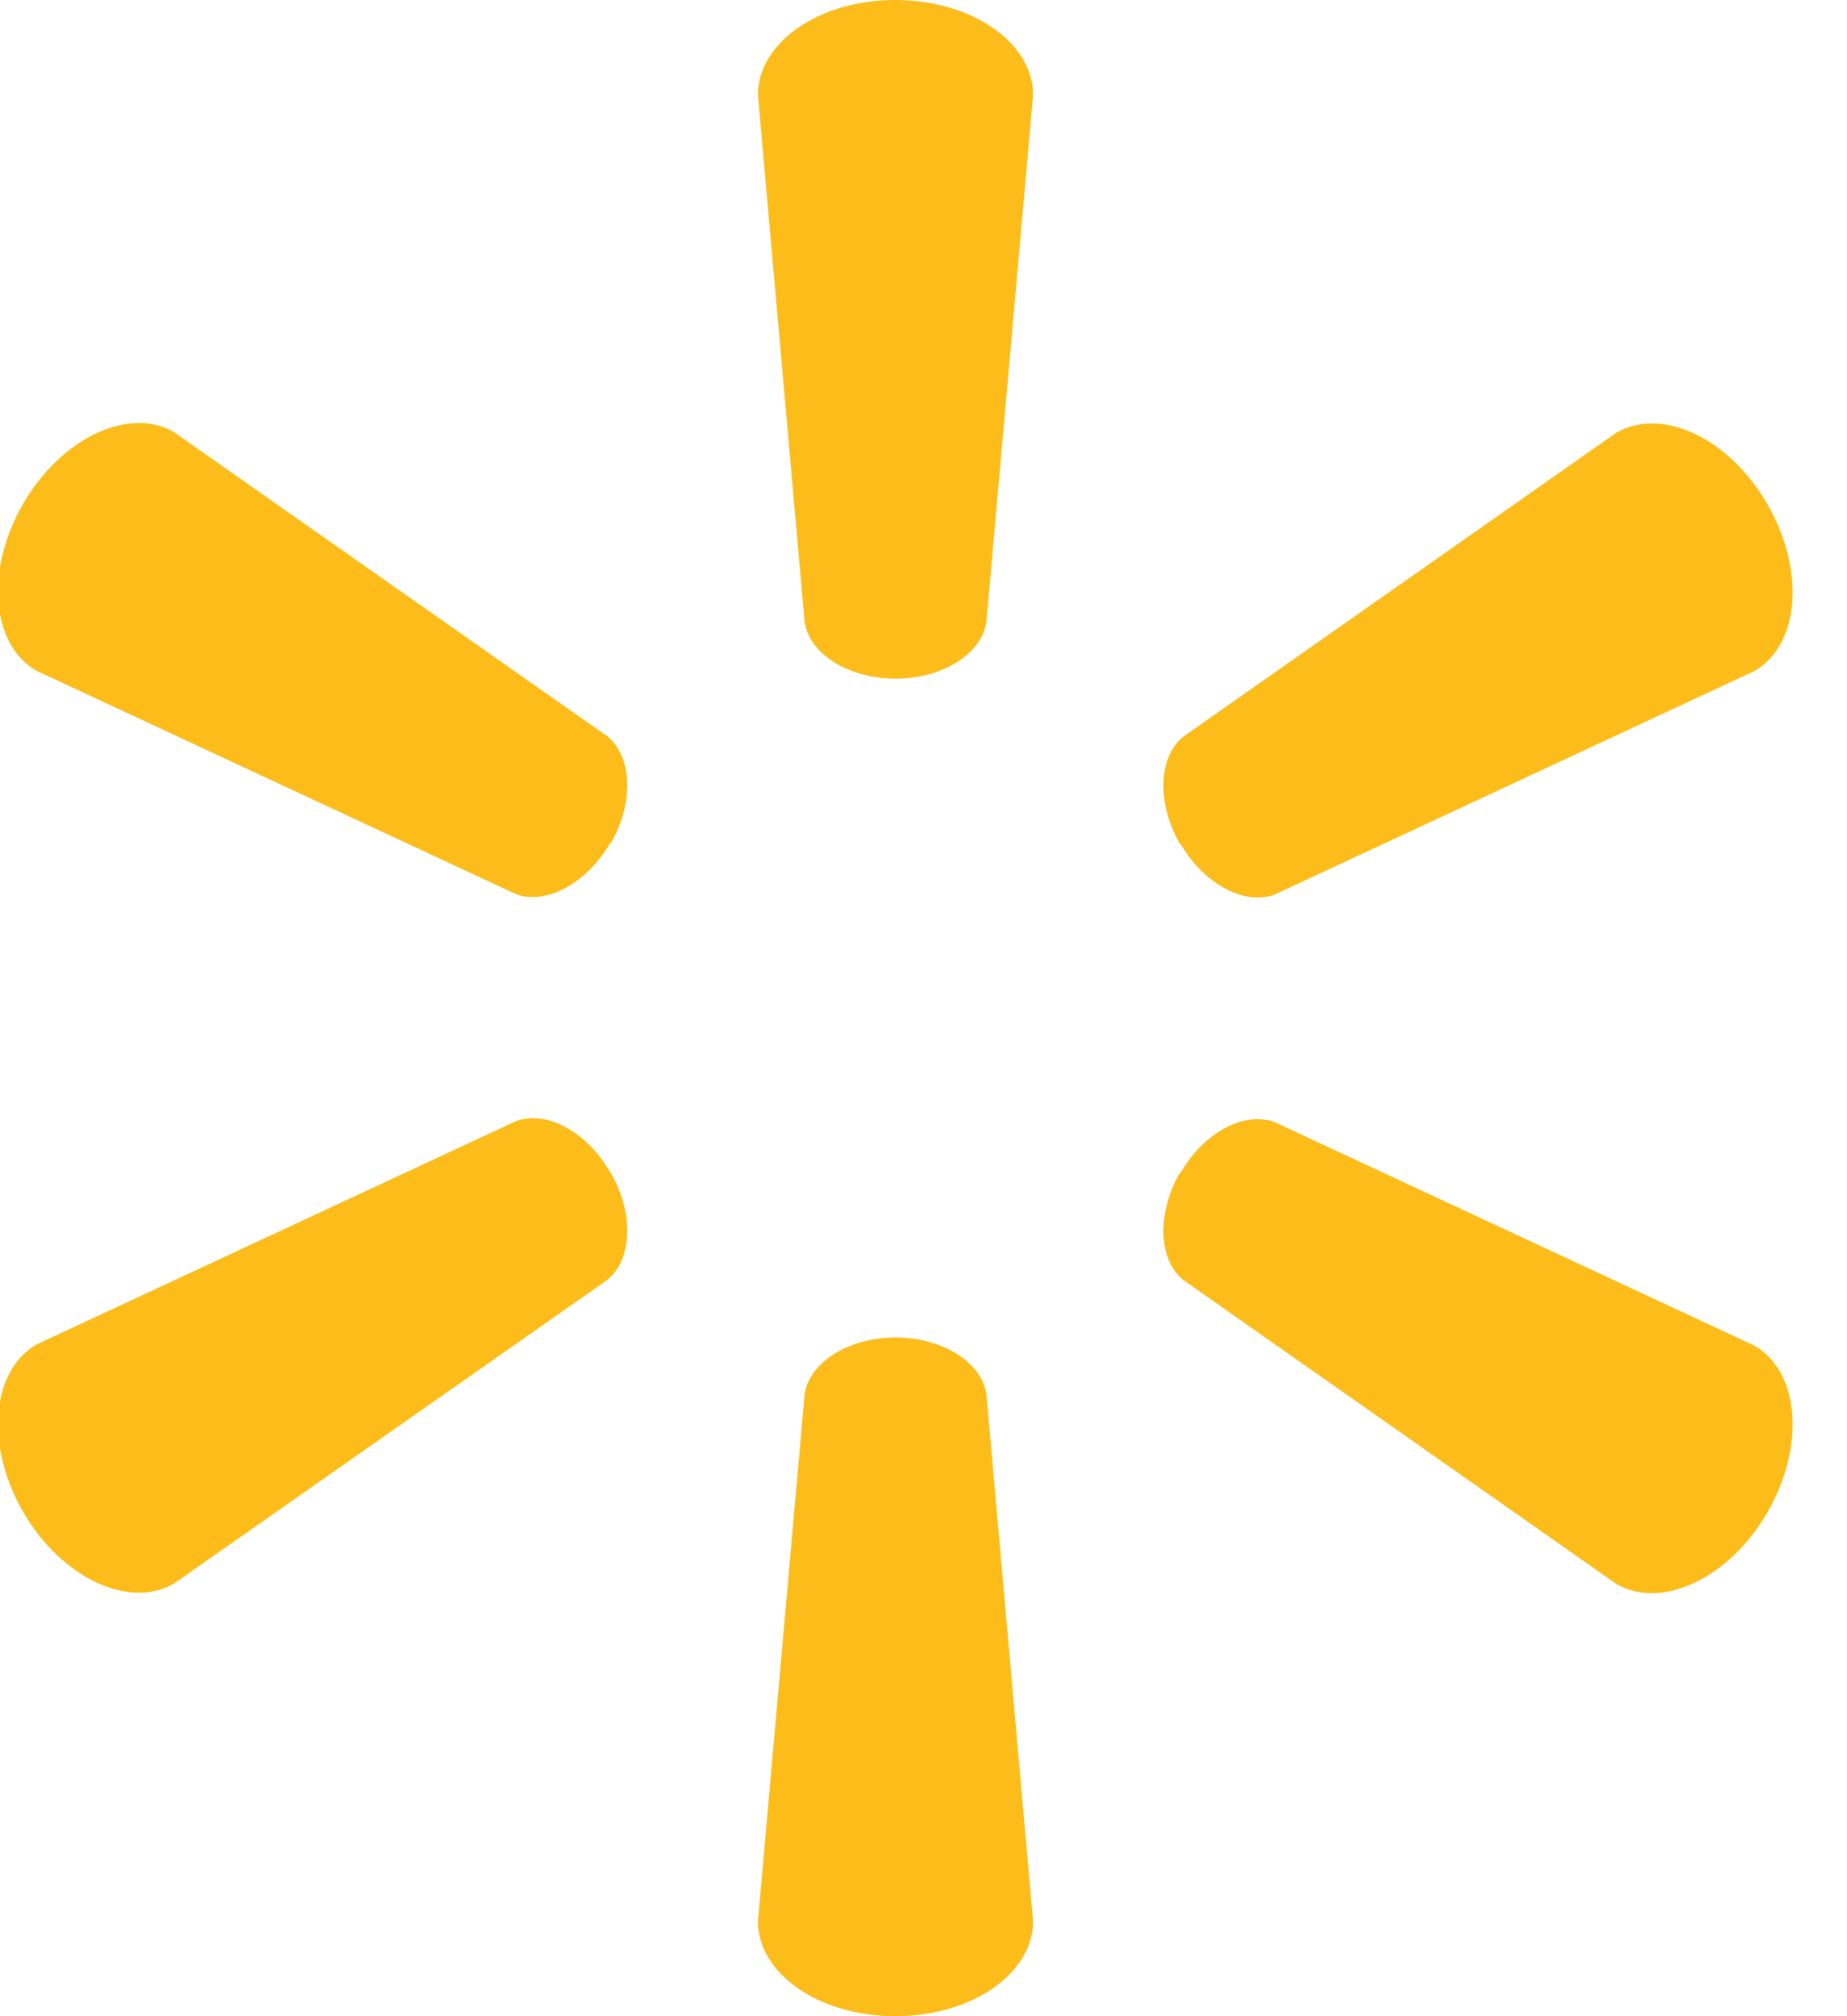
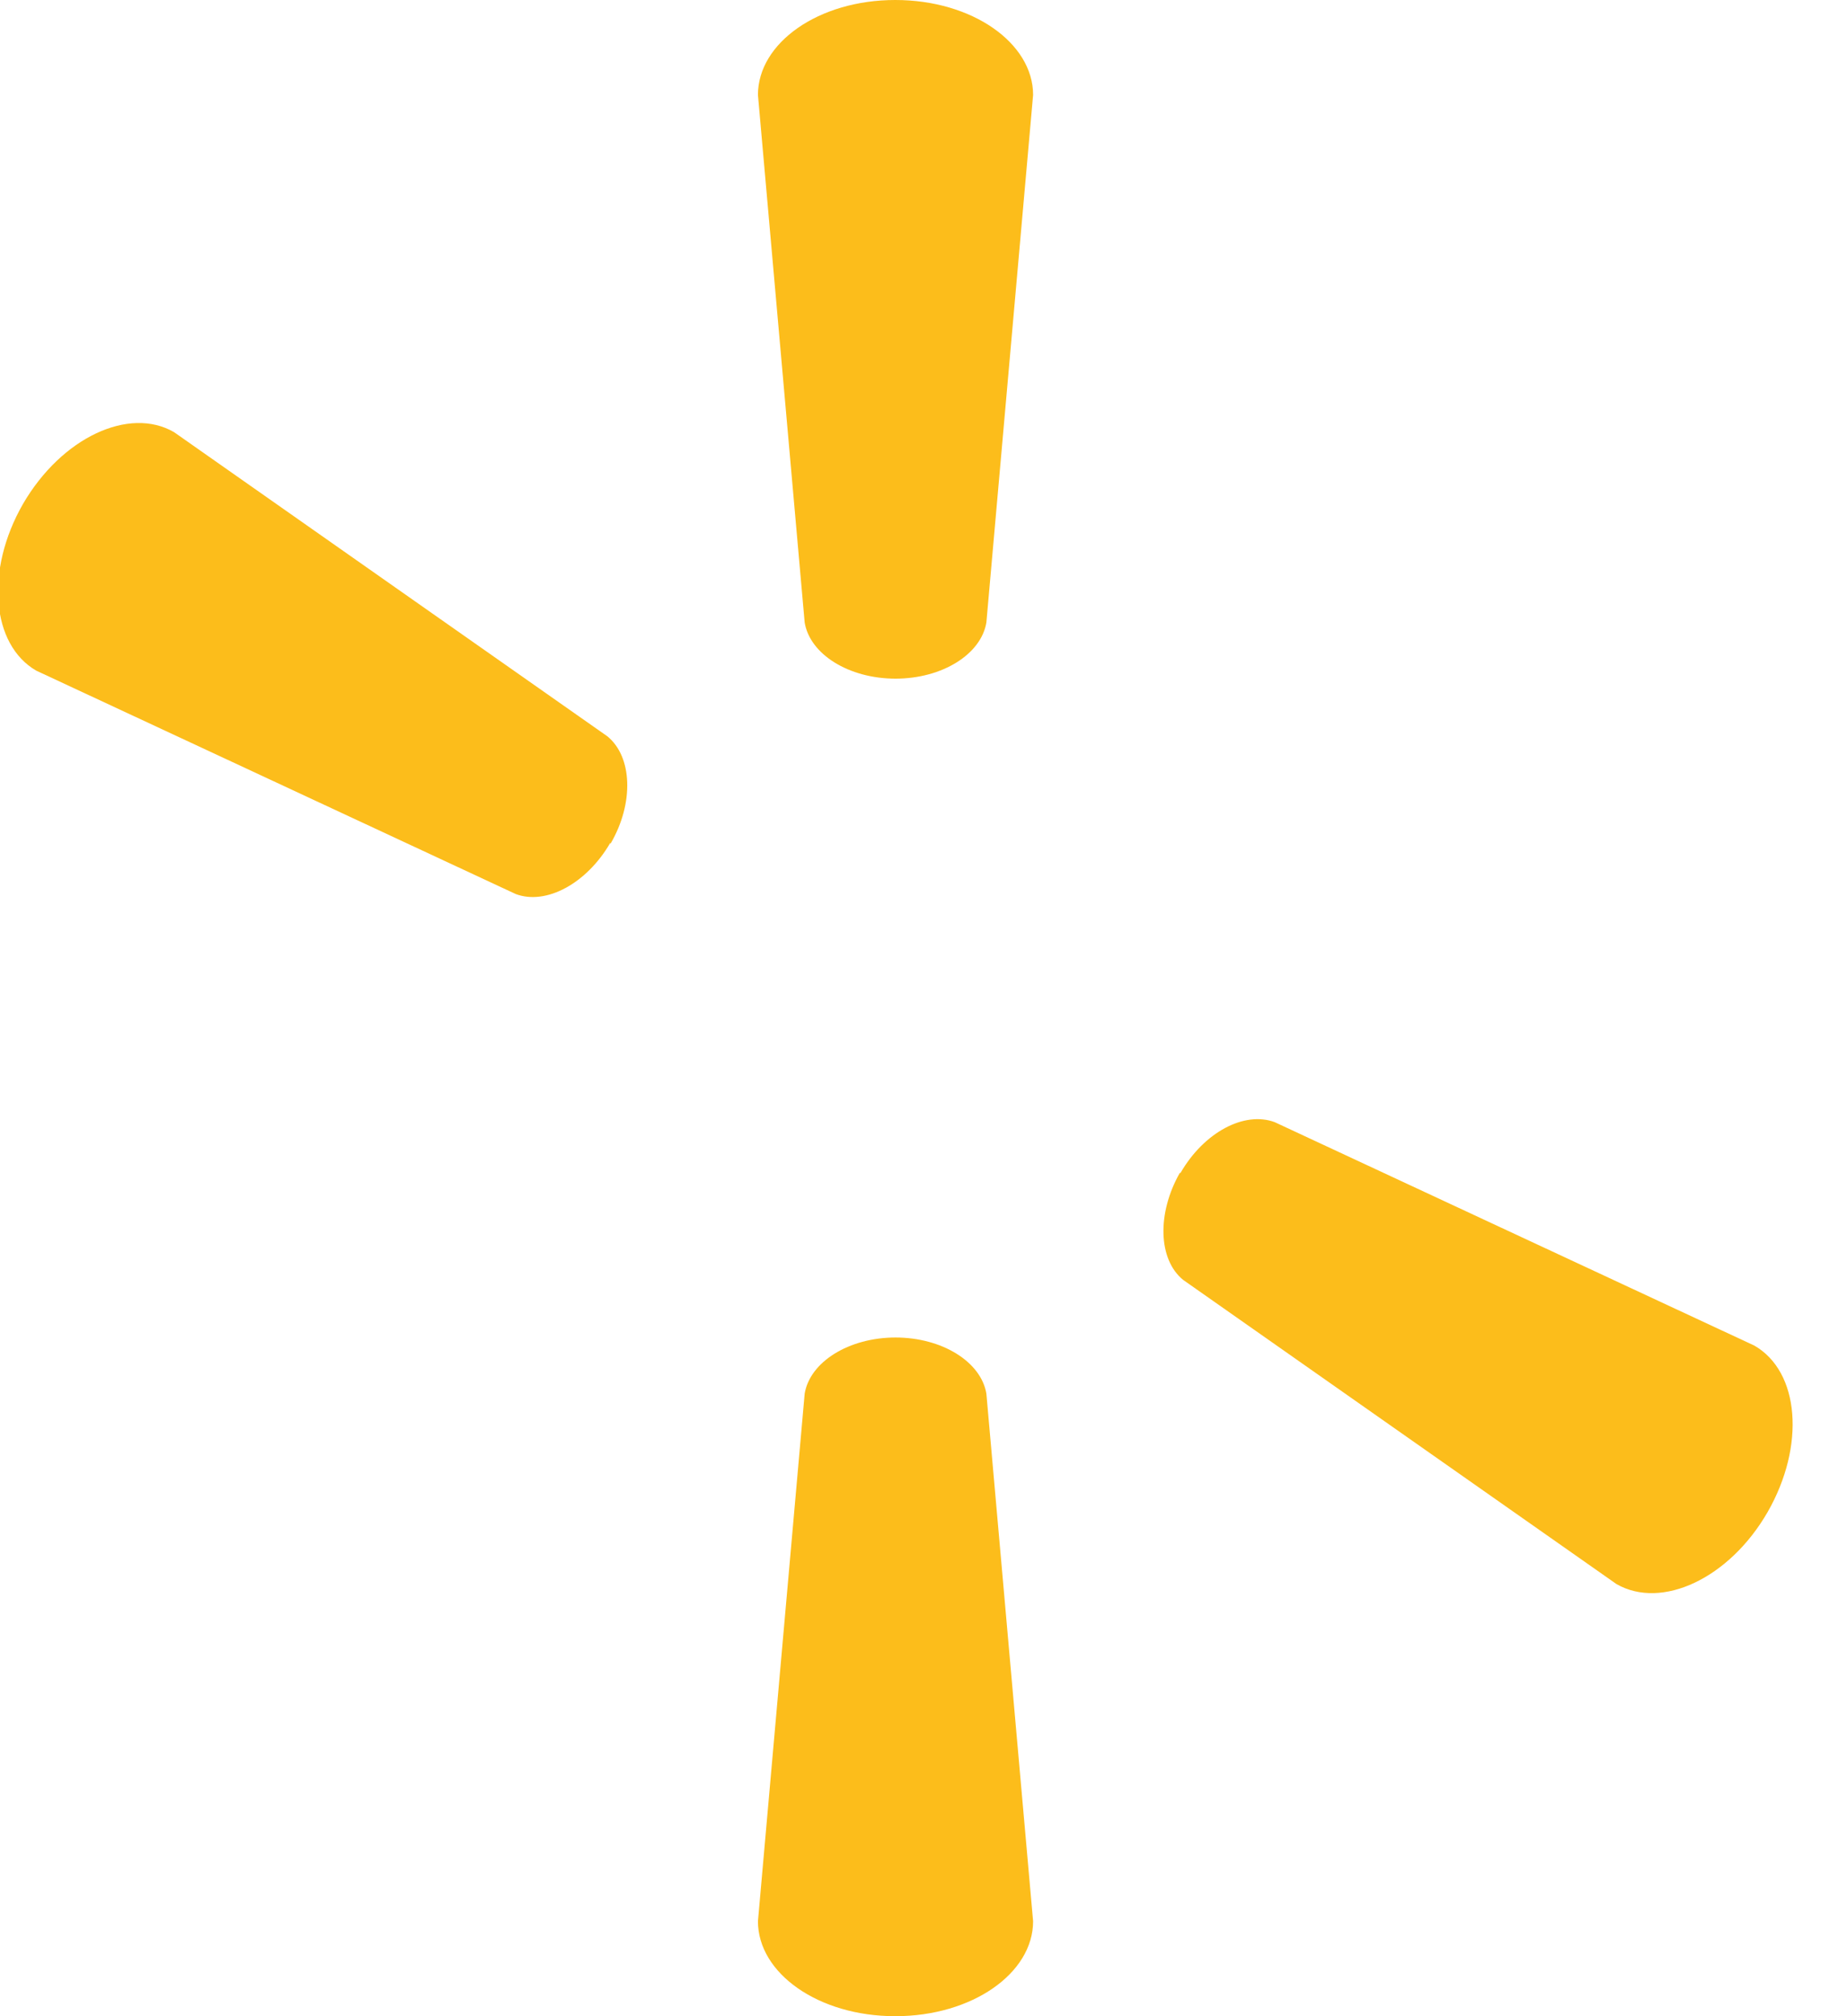
<svg xmlns="http://www.w3.org/2000/svg" width="44" height="48" viewBox="0 0 44 48" fill="none">
  <g>
    <path d="M21.328 16.157C22.452 16.157 23.374 15.573 23.498 14.819L24.611 2.26C24.611 1.023 23.16 0 21.328 0C19.495 0 18.056 1.023 18.056 2.26L19.169 14.819C19.293 15.573 20.215 16.157 21.339 16.157" fill="#FCBD1B" />
    <path d="M14.547 20.082C15.109 19.115 15.064 18.013 14.468 17.529L4.146 10.288C3.078 9.67 1.47 10.412 0.548 11.997C-0.362 13.583 -0.205 15.348 0.863 15.966L12.287 21.285C13.007 21.555 13.974 21.037 14.536 20.07" fill="#FCBD1B" />
-     <path d="M28.119 20.082C28.681 21.049 29.648 21.566 30.368 21.296L41.791 15.977C42.871 15.359 43.017 13.594 42.106 12.008C41.196 10.423 39.588 9.681 38.508 10.299L28.186 17.54C27.59 18.024 27.557 19.126 28.108 20.093" fill="#FCBD1B" />
    <path d="M21.328 31.842C22.452 31.842 23.374 32.427 23.498 33.18L24.611 45.74C24.611 46.977 23.16 48 21.328 48C19.495 48 18.056 46.977 18.056 45.74L19.169 33.18C19.293 32.427 20.215 31.842 21.339 31.842" fill="#FCBD1B" />
    <path d="M28.119 27.93C28.681 26.952 29.648 26.446 30.368 26.716L41.791 32.034C42.871 32.652 43.017 34.418 42.106 36.003C41.196 37.577 39.588 38.331 38.508 37.712L28.186 30.471C27.59 29.988 27.557 28.886 28.108 27.919" fill="#FCBD1B" />
-     <path d="M14.547 27.918C15.109 28.885 15.064 29.987 14.468 30.471L4.146 37.7C3.078 38.319 1.47 37.577 0.548 35.991C-0.362 34.406 -0.205 32.641 0.863 32.011L12.287 26.693C13.007 26.423 13.974 26.929 14.536 27.907" fill="#FCBD1B" />
  </g>
  <defs>
    <rect width="44" height="48" fill="white" />
  </defs>
</svg>